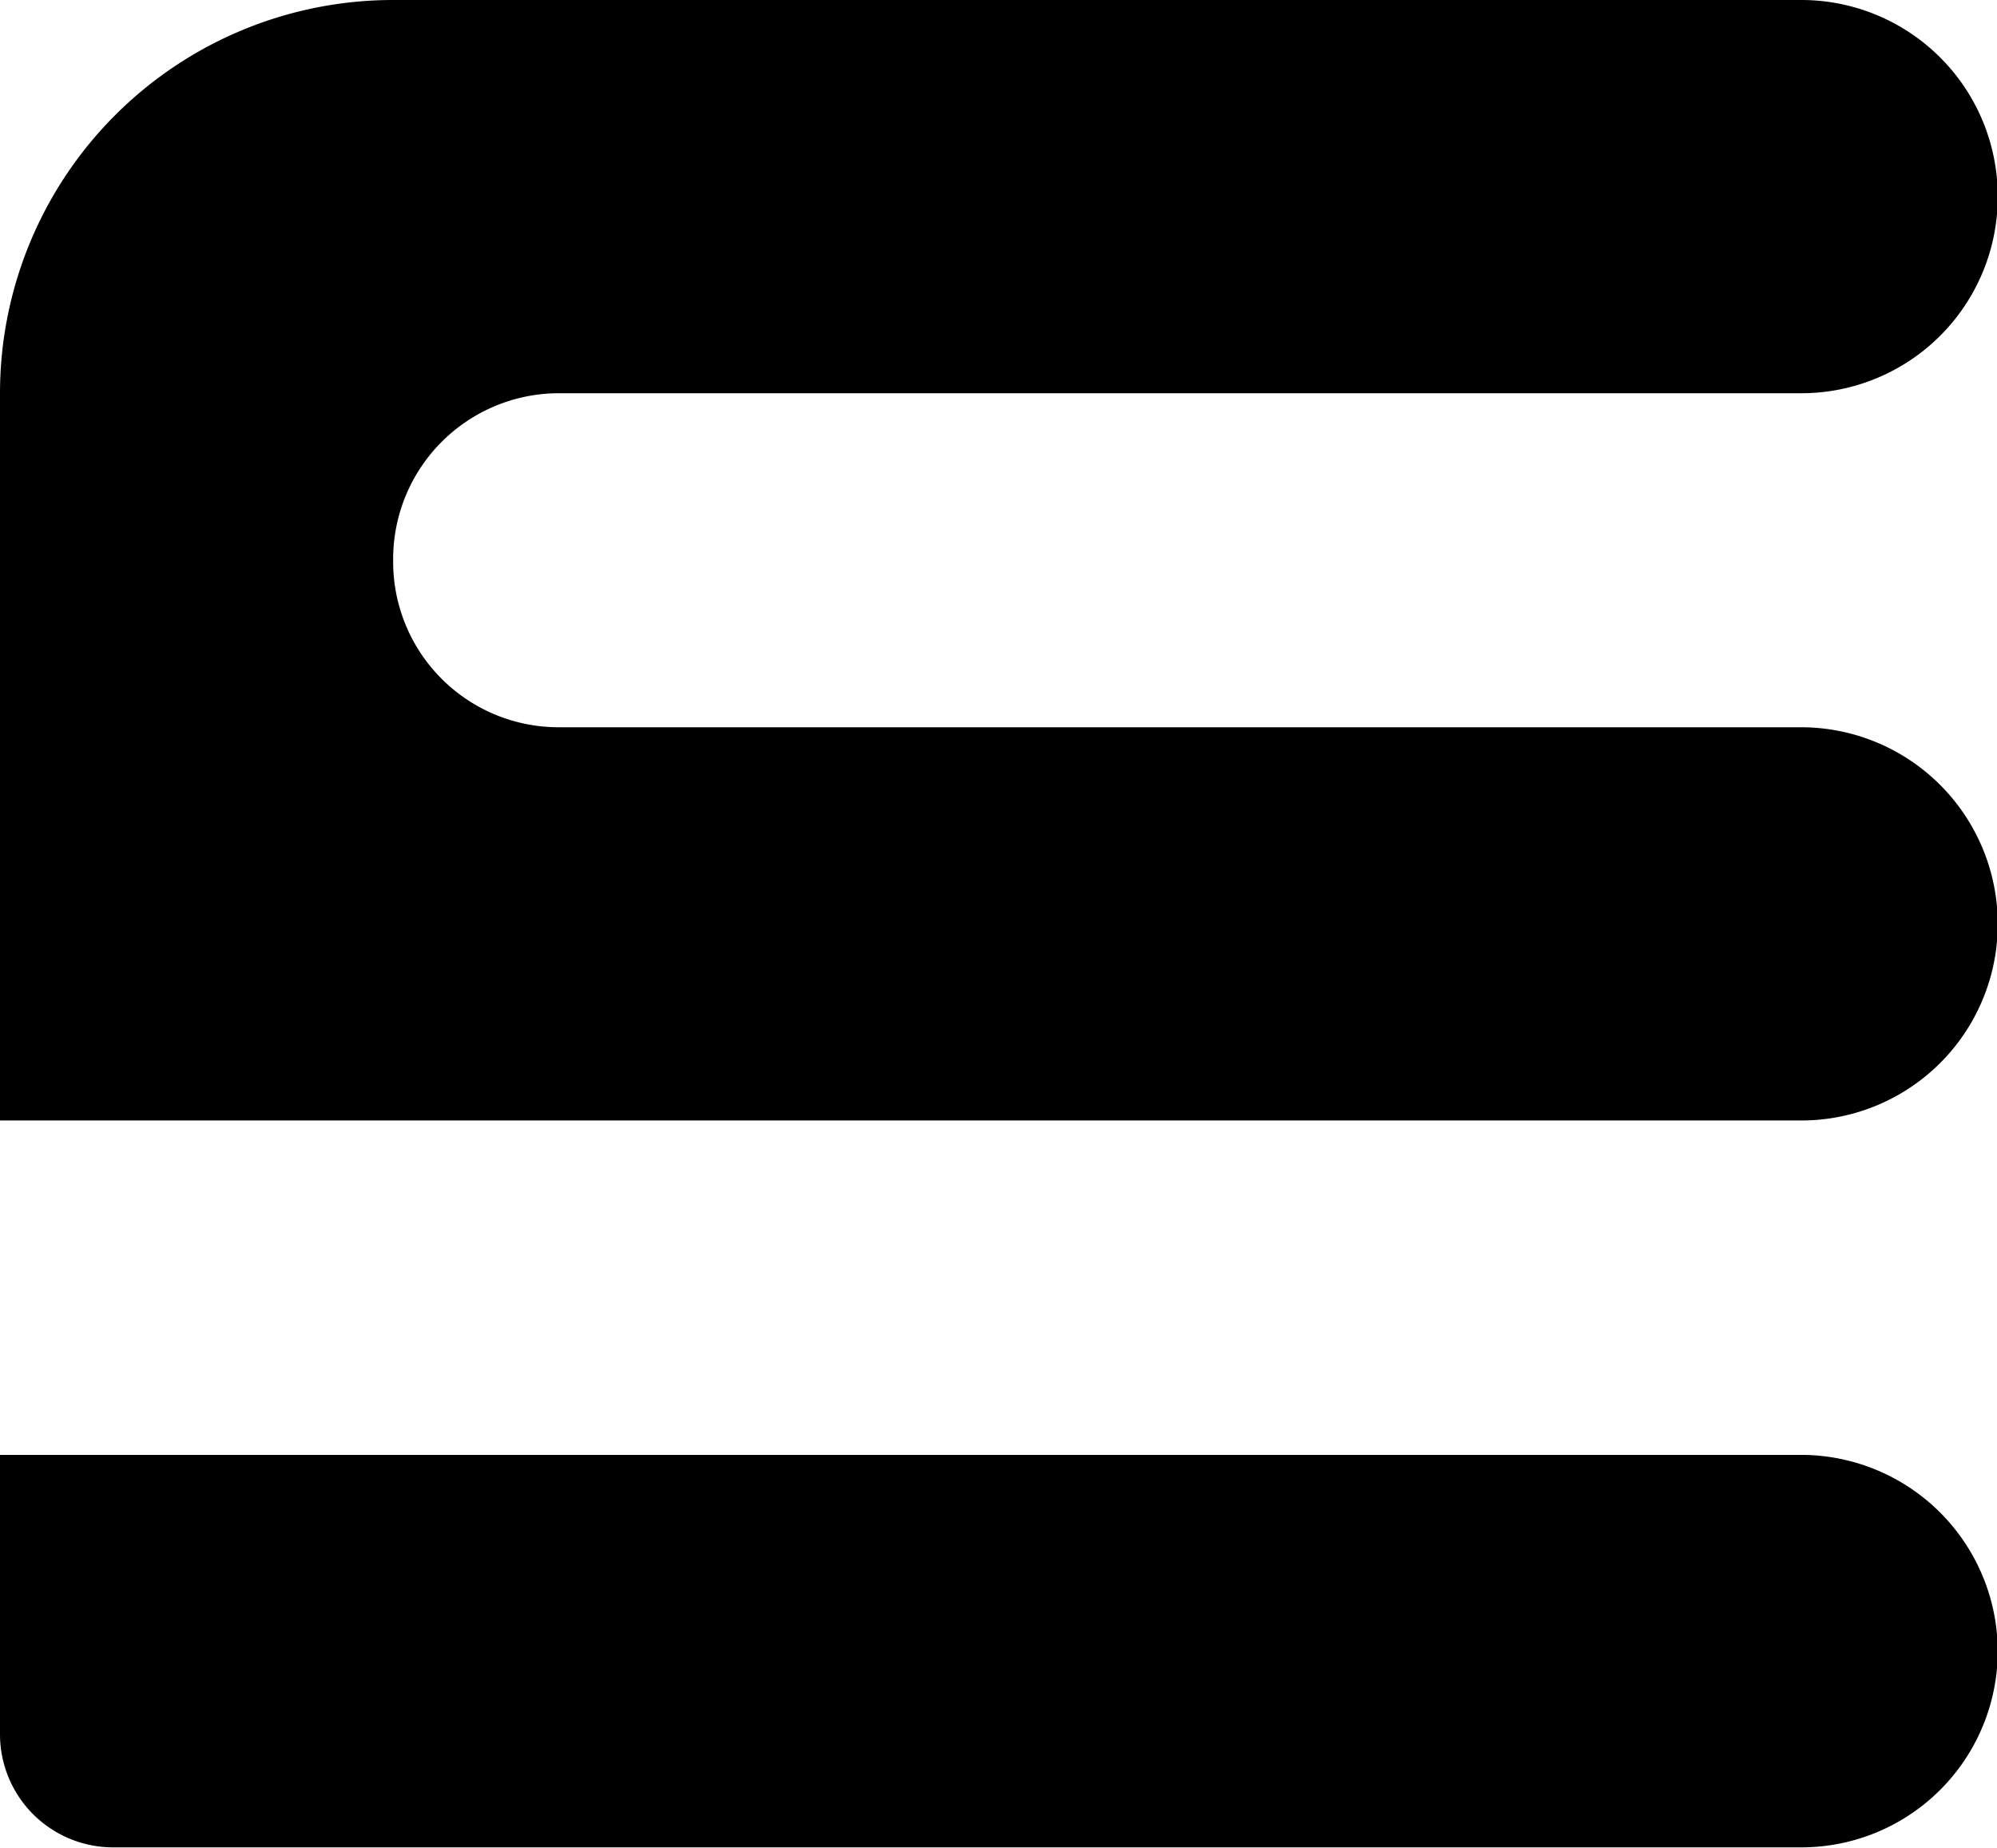
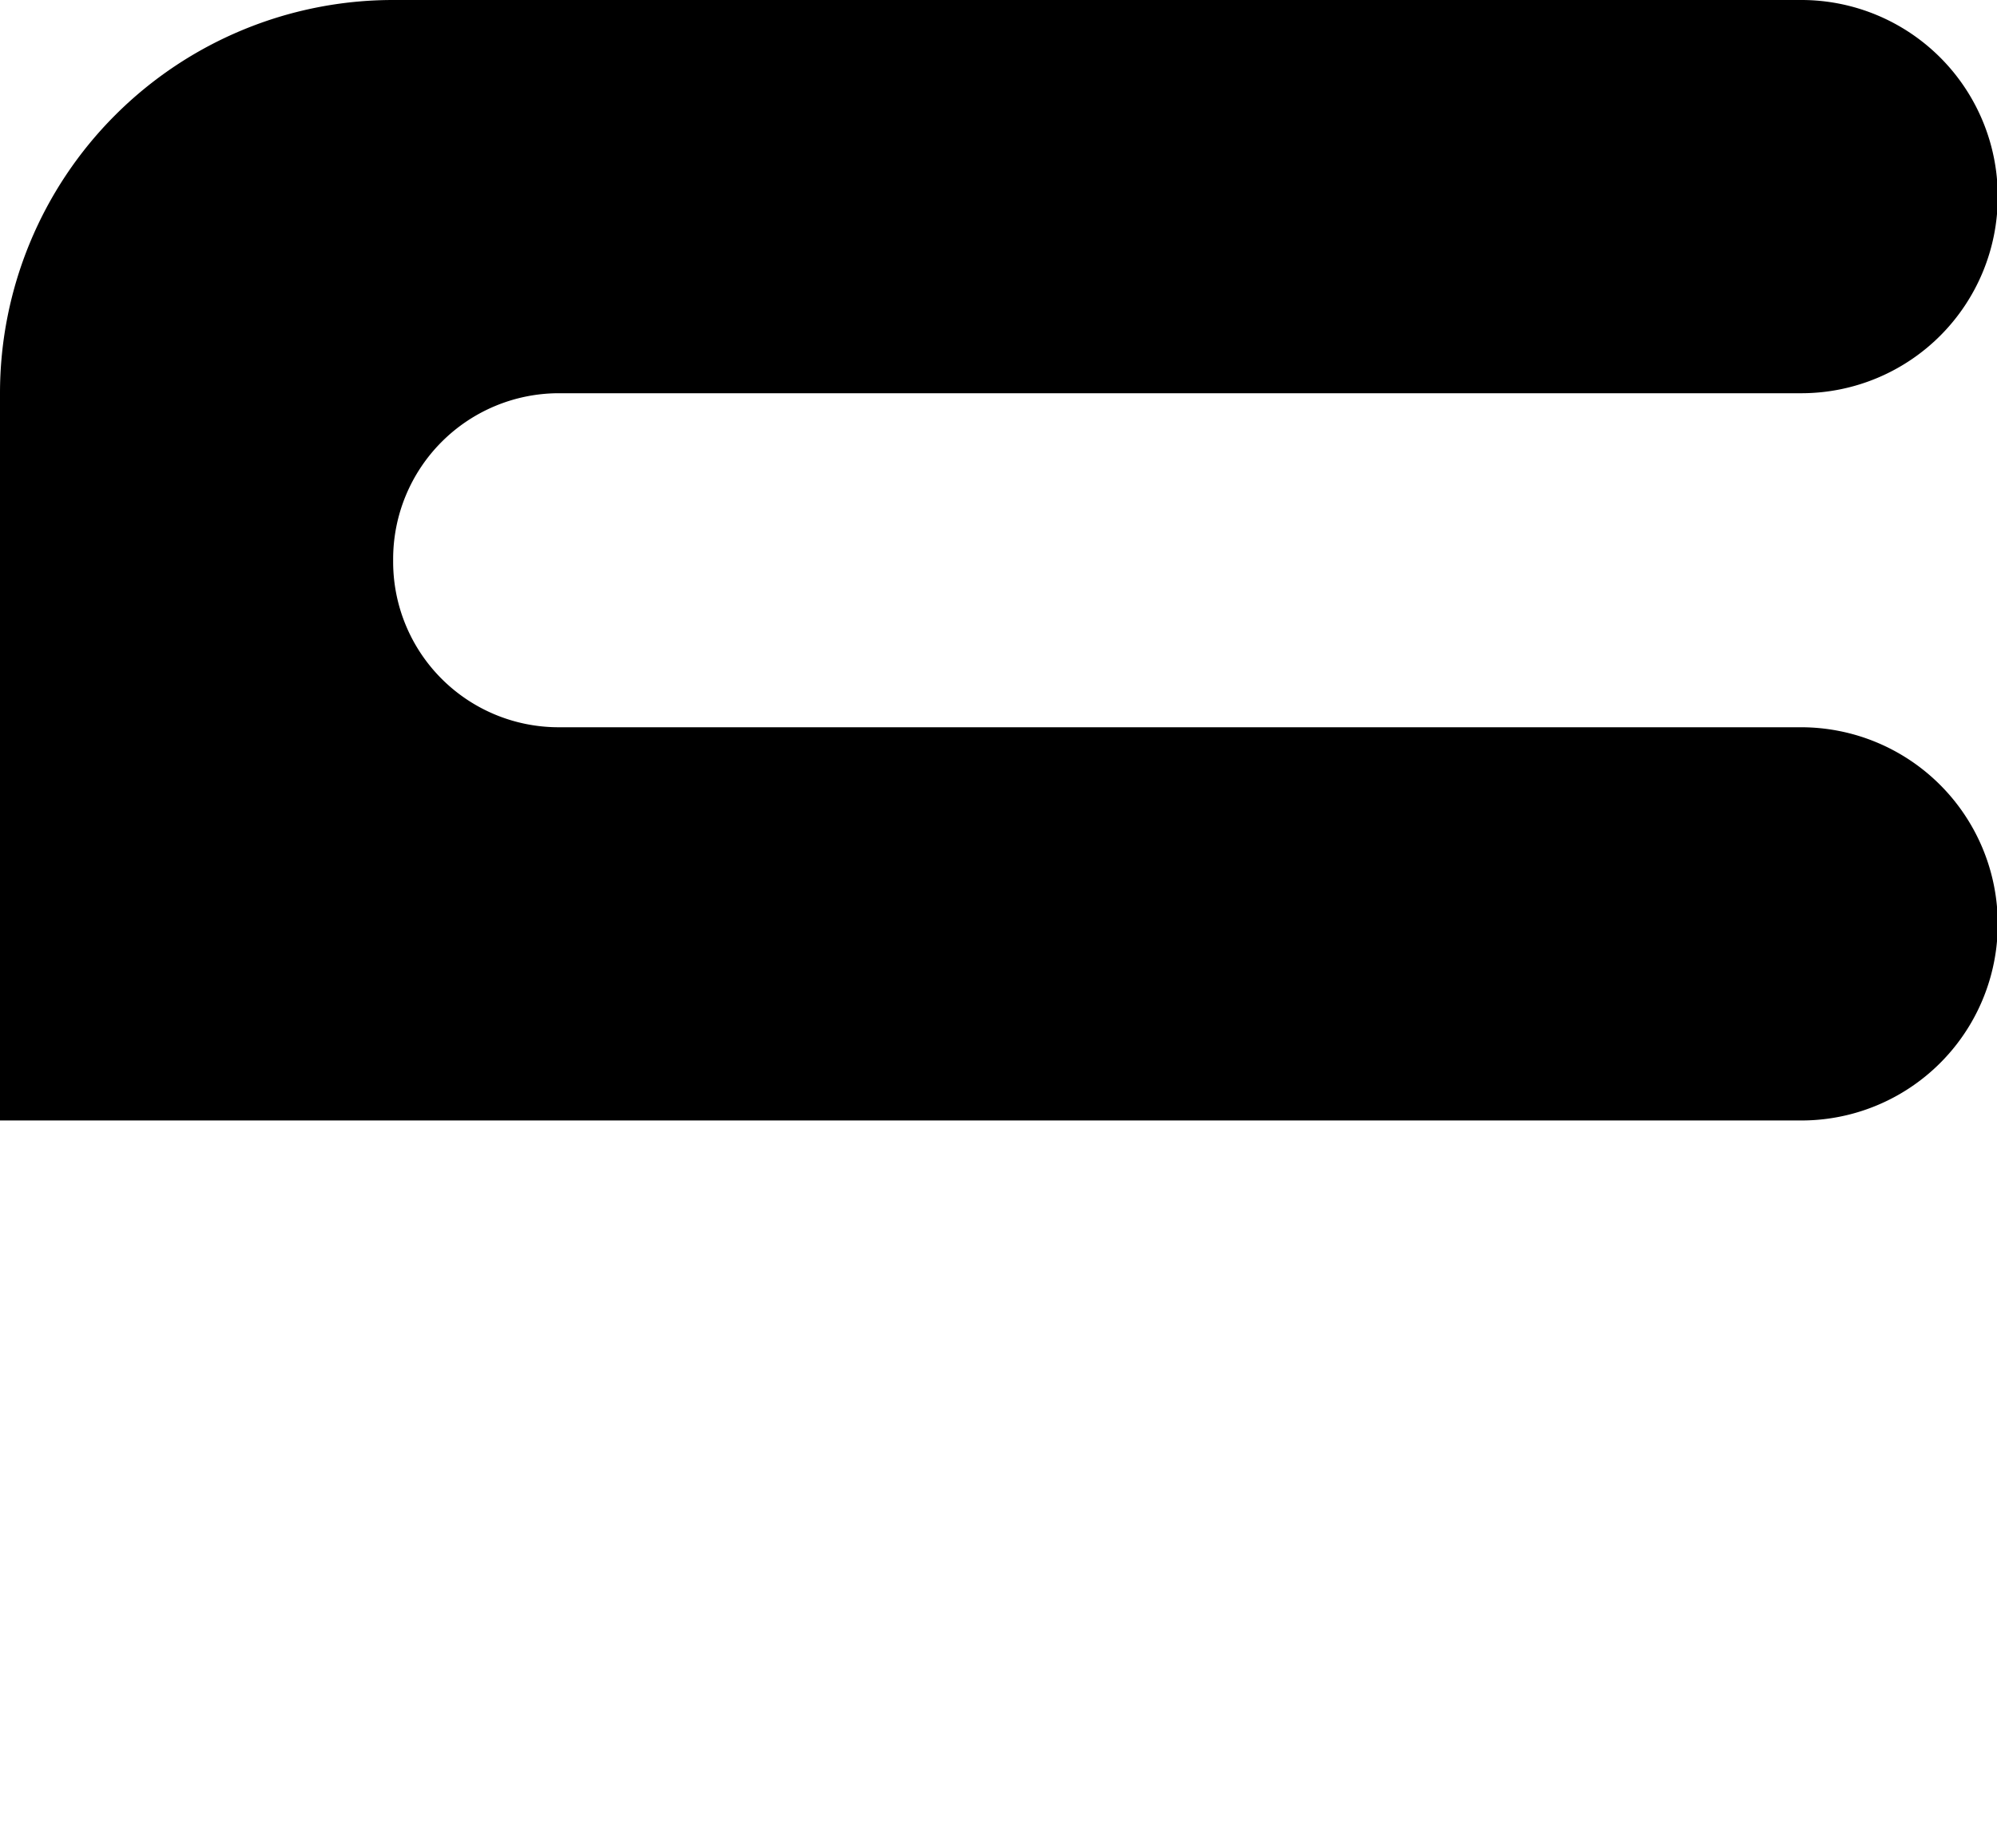
<svg xmlns="http://www.w3.org/2000/svg" viewBox="0 0 52.98 49.02">
  <g id="Layer_2" data-name="Layer 2">
    <g id="Layer_1-2" data-name="Layer 1">
      <g id="Layer_2-2" data-name="Layer 2">
        <g id="Layer_1-2-2" data-name="Layer 1-2">
          <path d="M53,5.21h0A5.21,5.21,0,0,0,47.77,0H10.43A10.43,10.43,0,0,0,0,10.43V29.72H47.77A5.21,5.21,0,0,0,53,24.51h0a5.22,5.22,0,0,0-5.21-5.22H14.82a4.39,4.39,0,0,1-4.39-4.39v-.07a4.4,4.4,0,0,1,4.39-4.4h33A5.21,5.21,0,0,0,53,5.22Z" />
-           <path d="M0,38.59H47.77A5.22,5.22,0,0,1,53,43.81h0A5.21,5.21,0,0,1,47.77,49H3a3,3,0,0,1-3-3H0v-7.4Z" />
        </g>
      </g>
    </g>
  </g>
</svg>